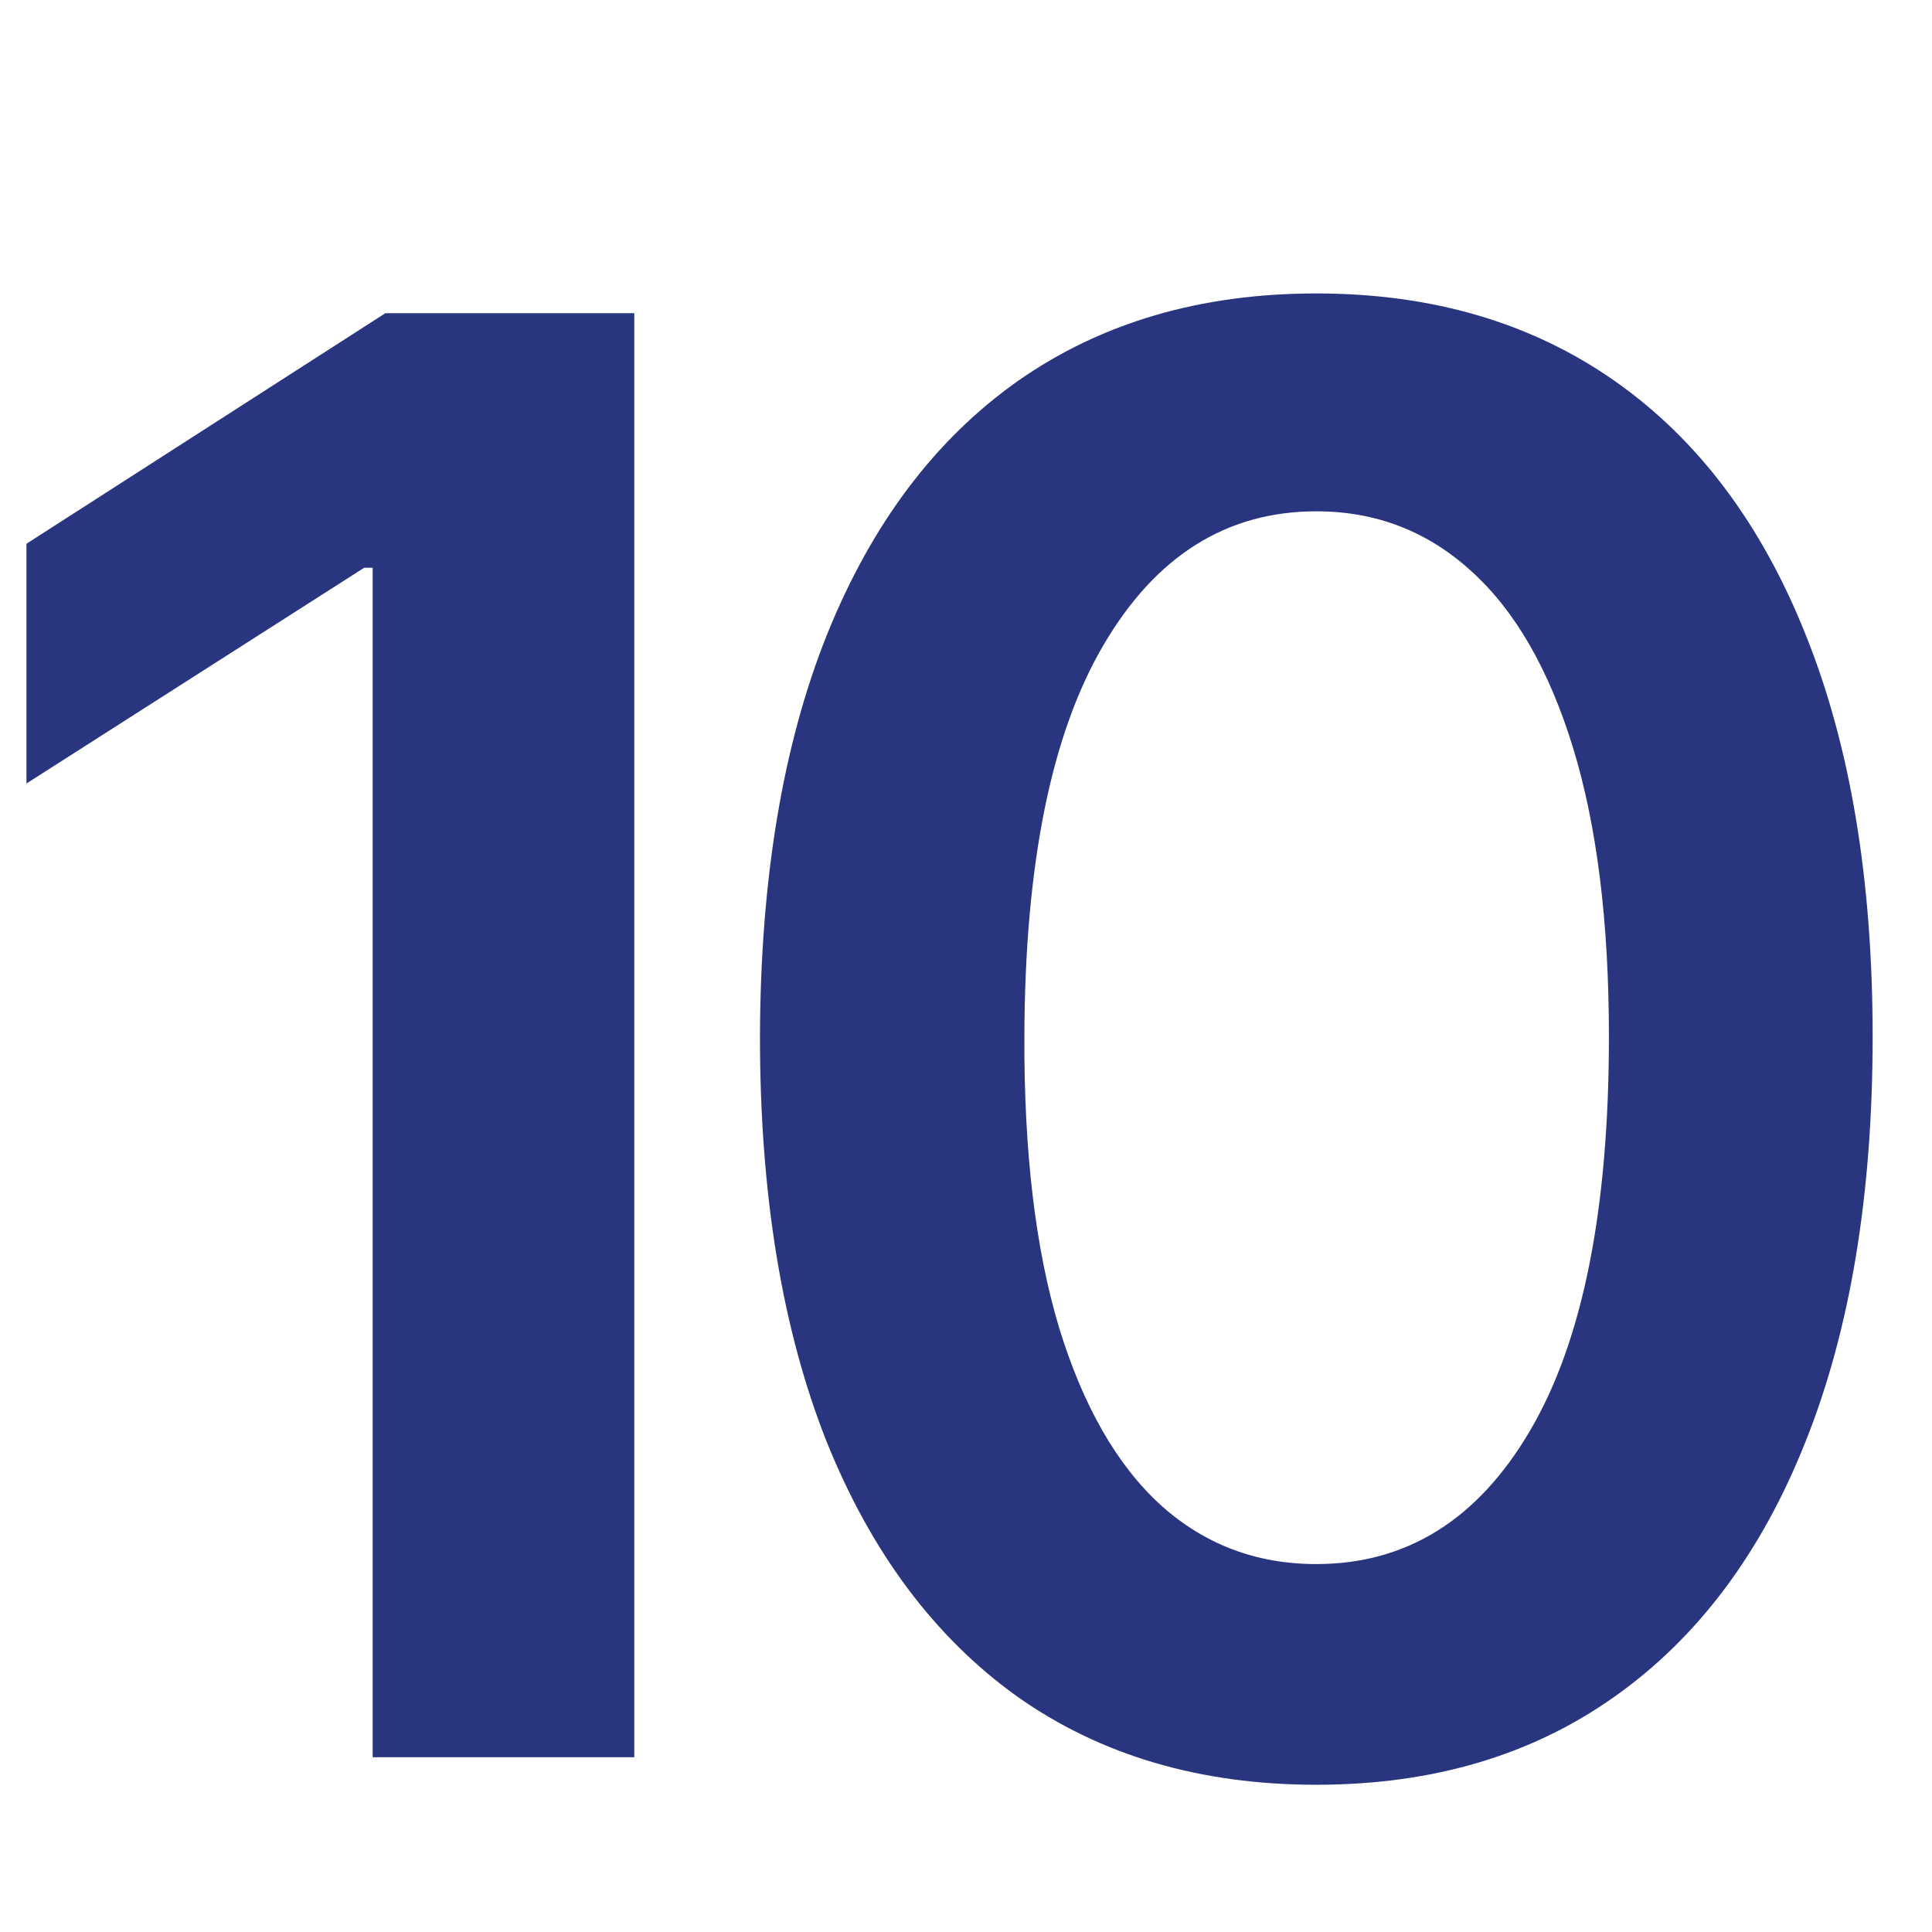
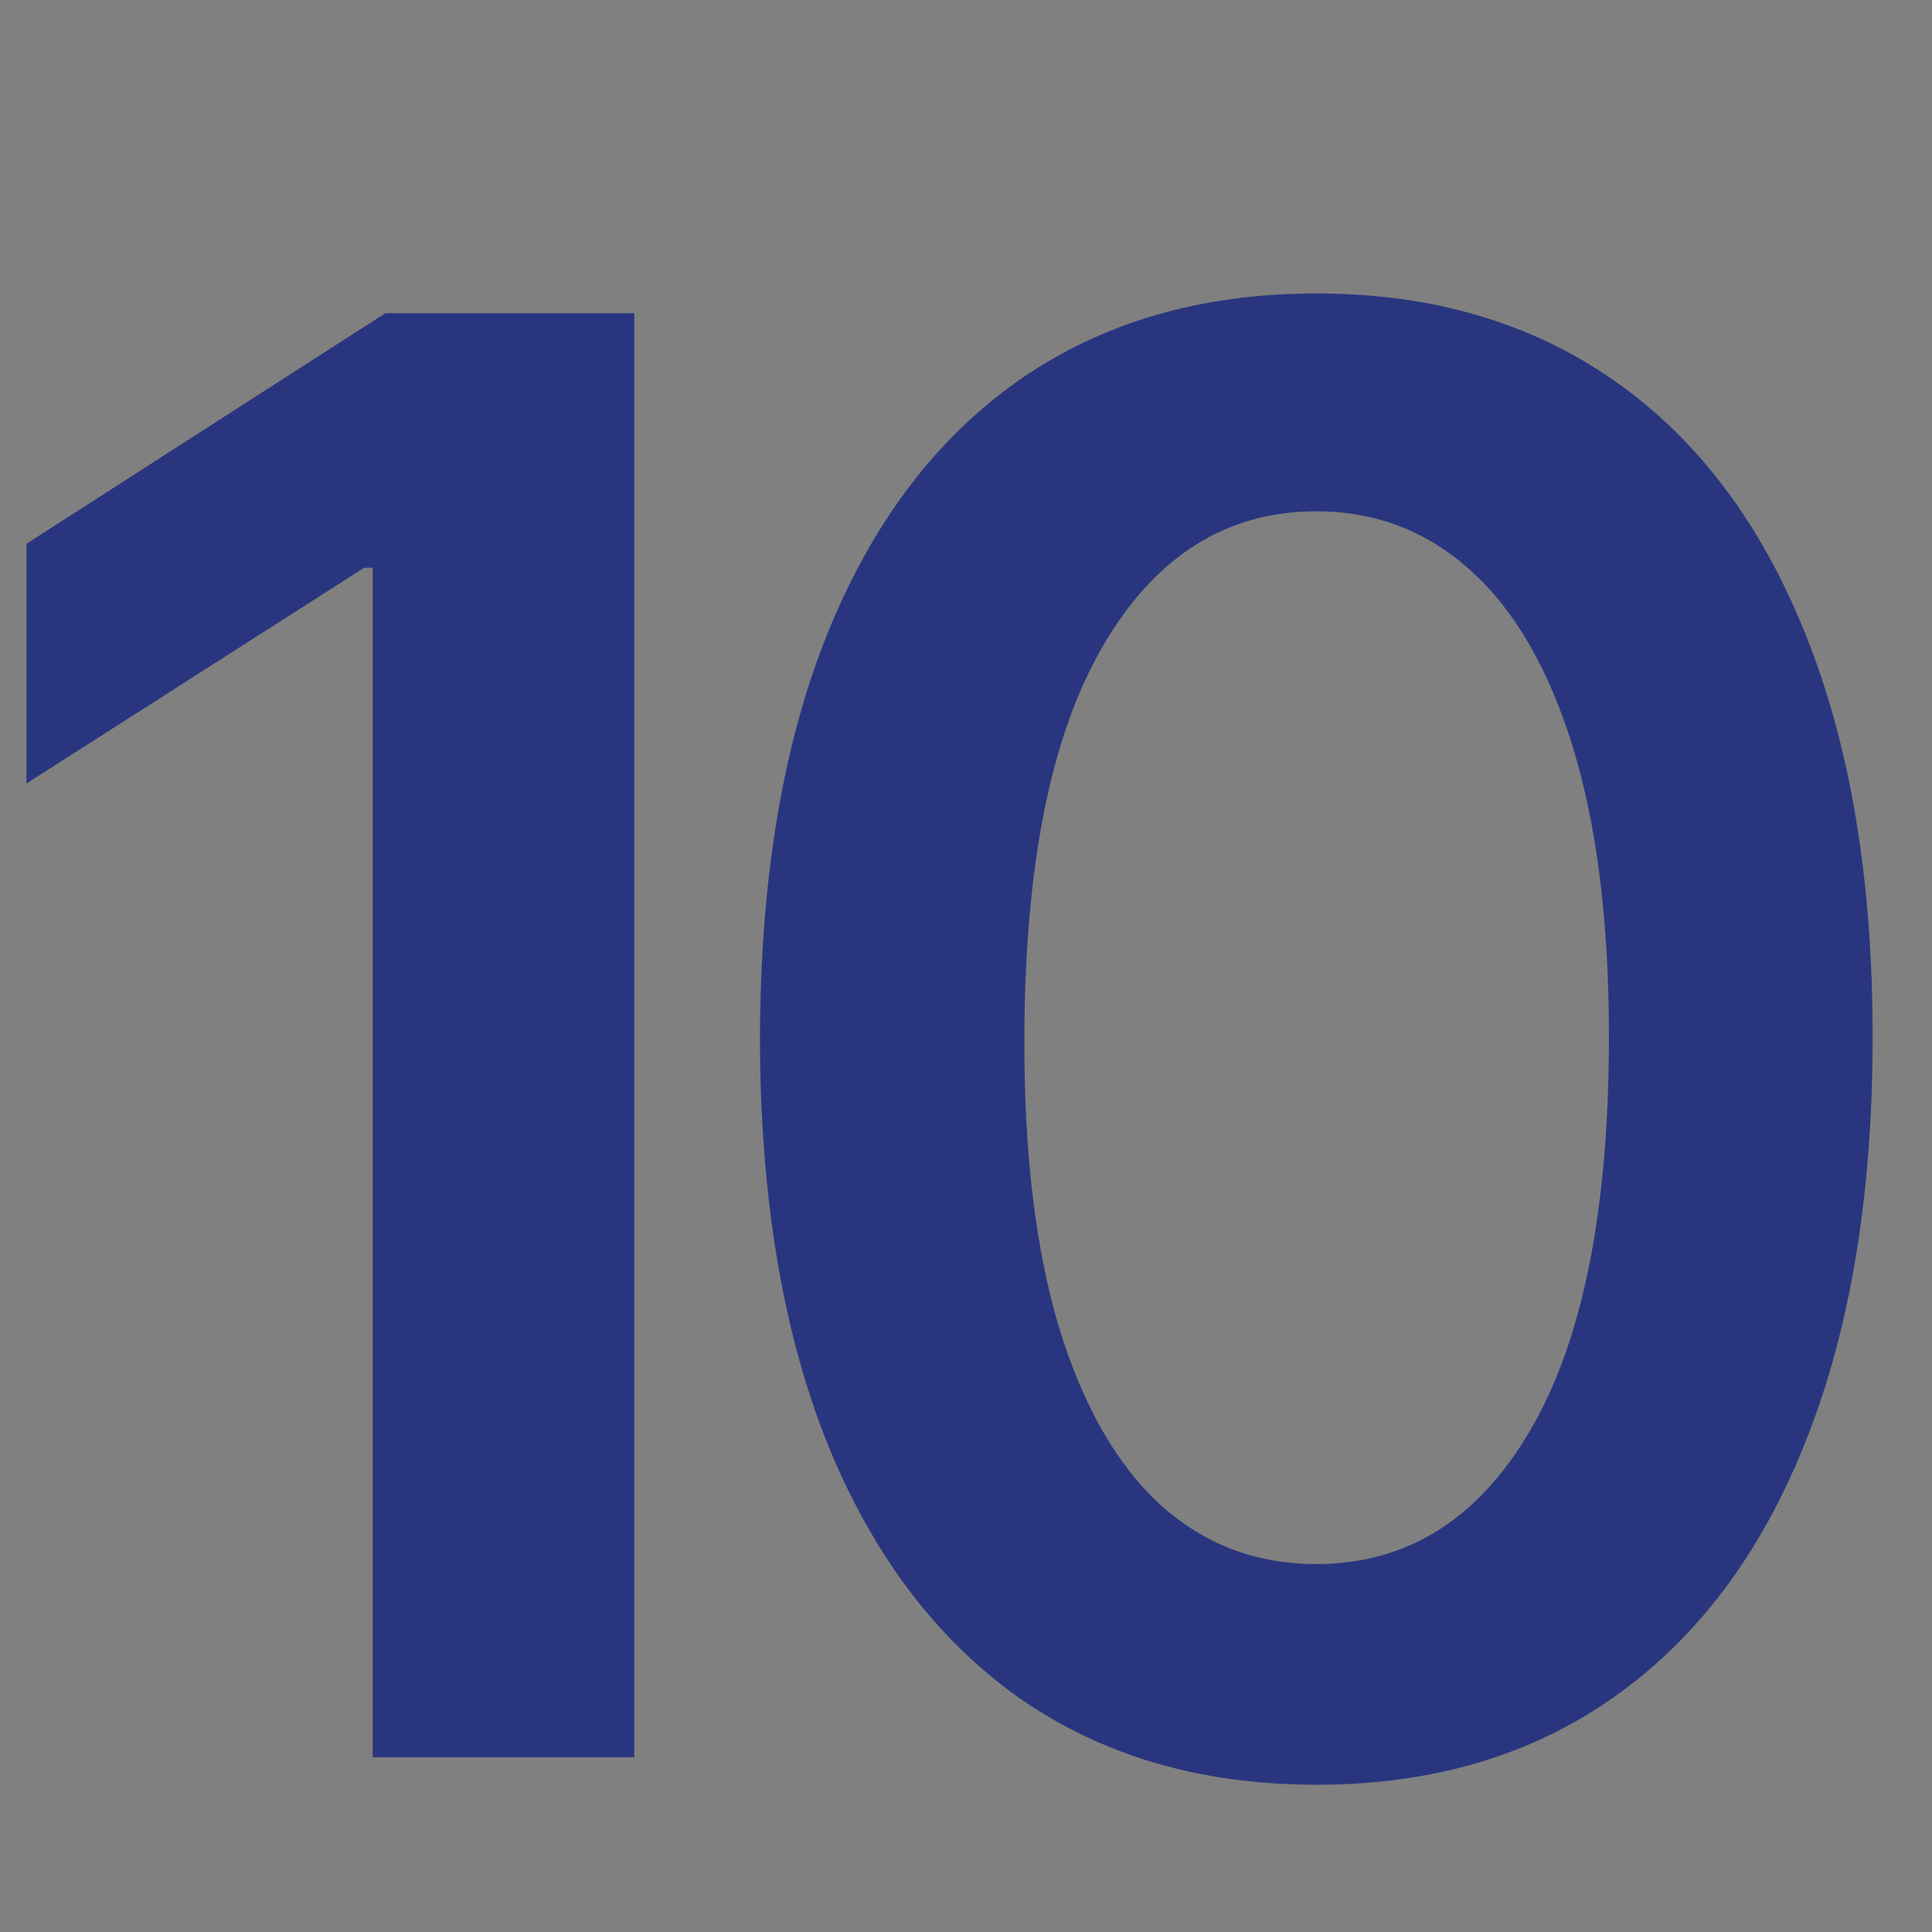
<svg xmlns="http://www.w3.org/2000/svg" width="973" height="973" viewBox="0 0 973 973" fill="none">
  <rect x="0" y="0" width="973" height="973" fill="#808080" stroke="none" />
  <g clip-path="url(#clip0_2898_65)">
-     <rect width="973" height="973" fill="white" />
    <path d="M319.44 157.727V885H187.693V285.923H183.432L13.332 394.588V273.849L194.085 157.727H319.44ZM662.92 898.849C604.445 898.849 554.256 884.053 512.352 854.46C470.686 824.631 438.607 781.662 416.116 725.554C393.863 669.209 382.736 601.383 382.736 522.074C382.973 442.765 394.218 375.294 416.472 319.659C438.962 263.788 471.041 221.174 512.707 191.818C554.611 162.462 604.682 147.784 662.92 147.784C721.159 147.784 771.23 162.462 813.134 191.818C855.037 221.174 887.116 263.788 909.369 319.659C931.86 375.53 943.105 443.002 943.105 522.074C943.105 601.619 931.86 669.564 909.369 725.909C887.116 782.017 855.037 824.867 813.134 854.46C771.467 884.053 721.396 898.849 662.92 898.849ZM662.92 787.699C708.375 787.699 744.241 765.327 770.52 720.582C797.035 675.601 810.293 609.432 810.293 522.074C810.293 464.309 804.256 415.777 792.182 376.477C780.108 337.178 763.063 307.585 741.045 287.699C719.028 267.576 692.987 257.514 662.92 257.514C617.703 257.514 581.955 280.005 555.676 324.986C529.398 369.73 516.14 435.426 515.903 522.074C515.667 580.076 521.467 628.845 533.304 668.381C545.378 707.917 562.423 737.746 584.44 757.869C606.457 777.756 632.617 787.699 662.92 787.699Z" fill="#29367F" />
  </g>
  <defs>
    <clipPath id="clip0_2898_65">
      <rect width="973" height="973" fill="white" />
    </clipPath>
  </defs>
</svg>